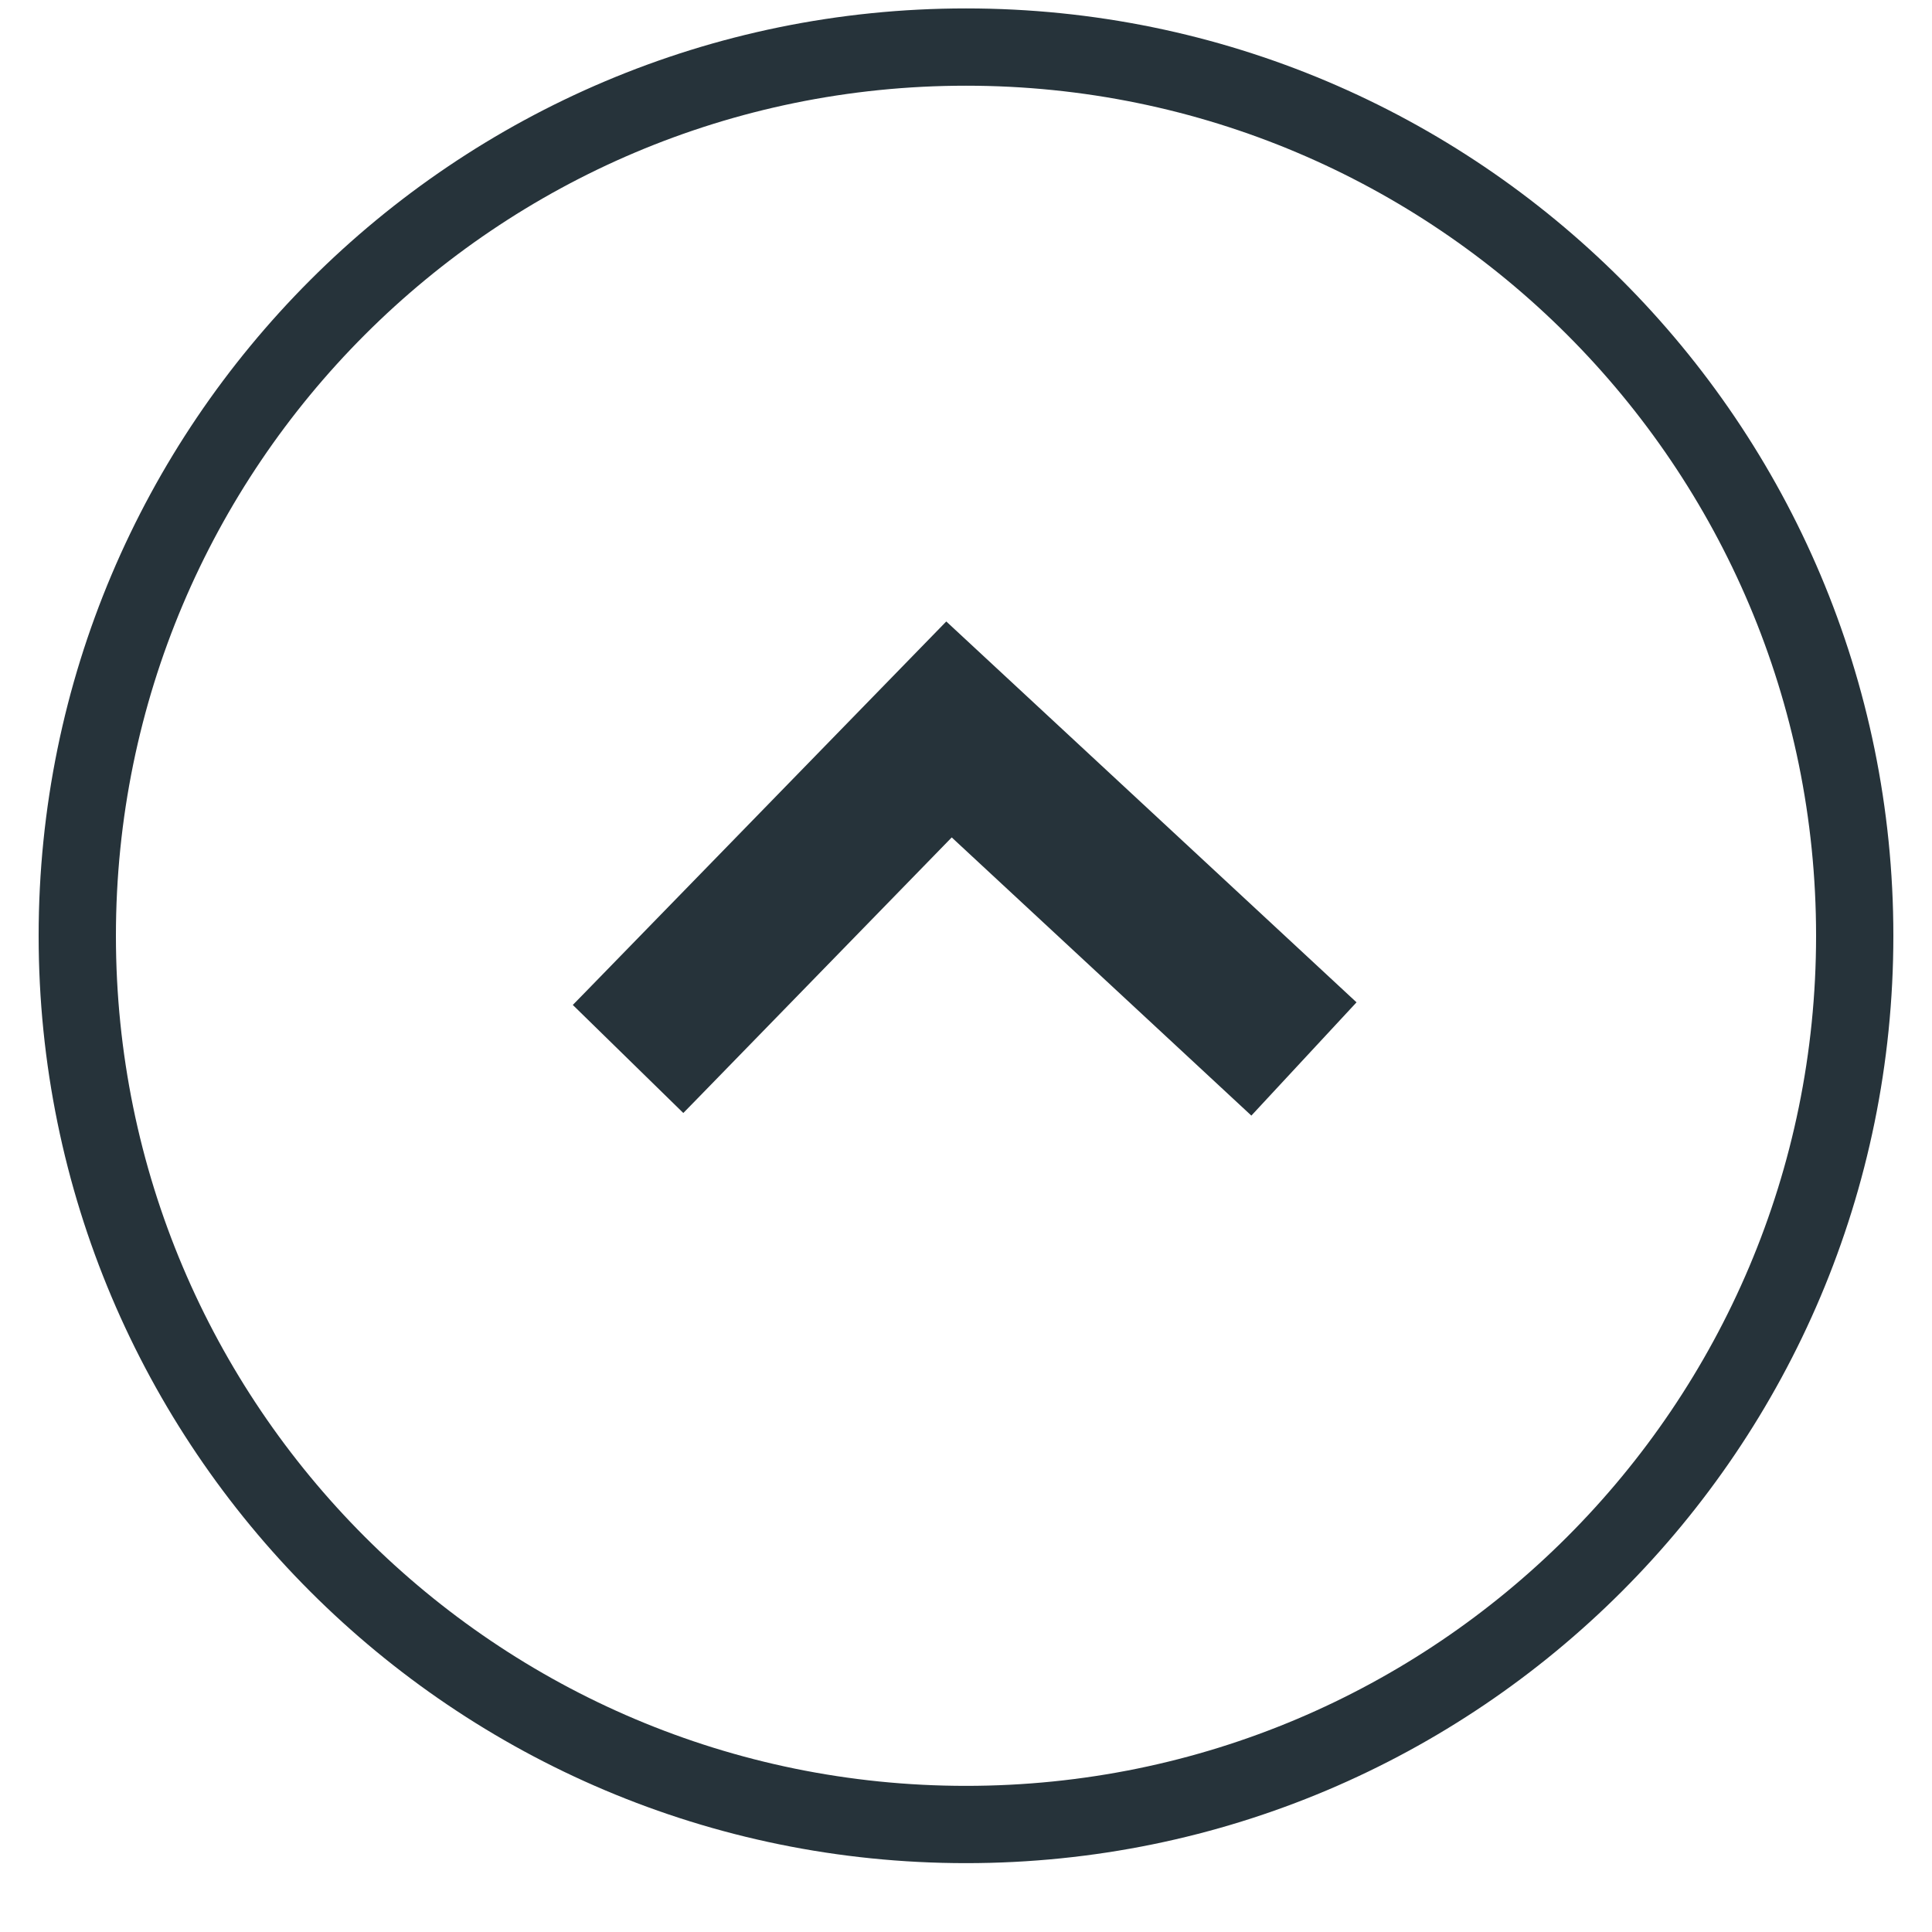
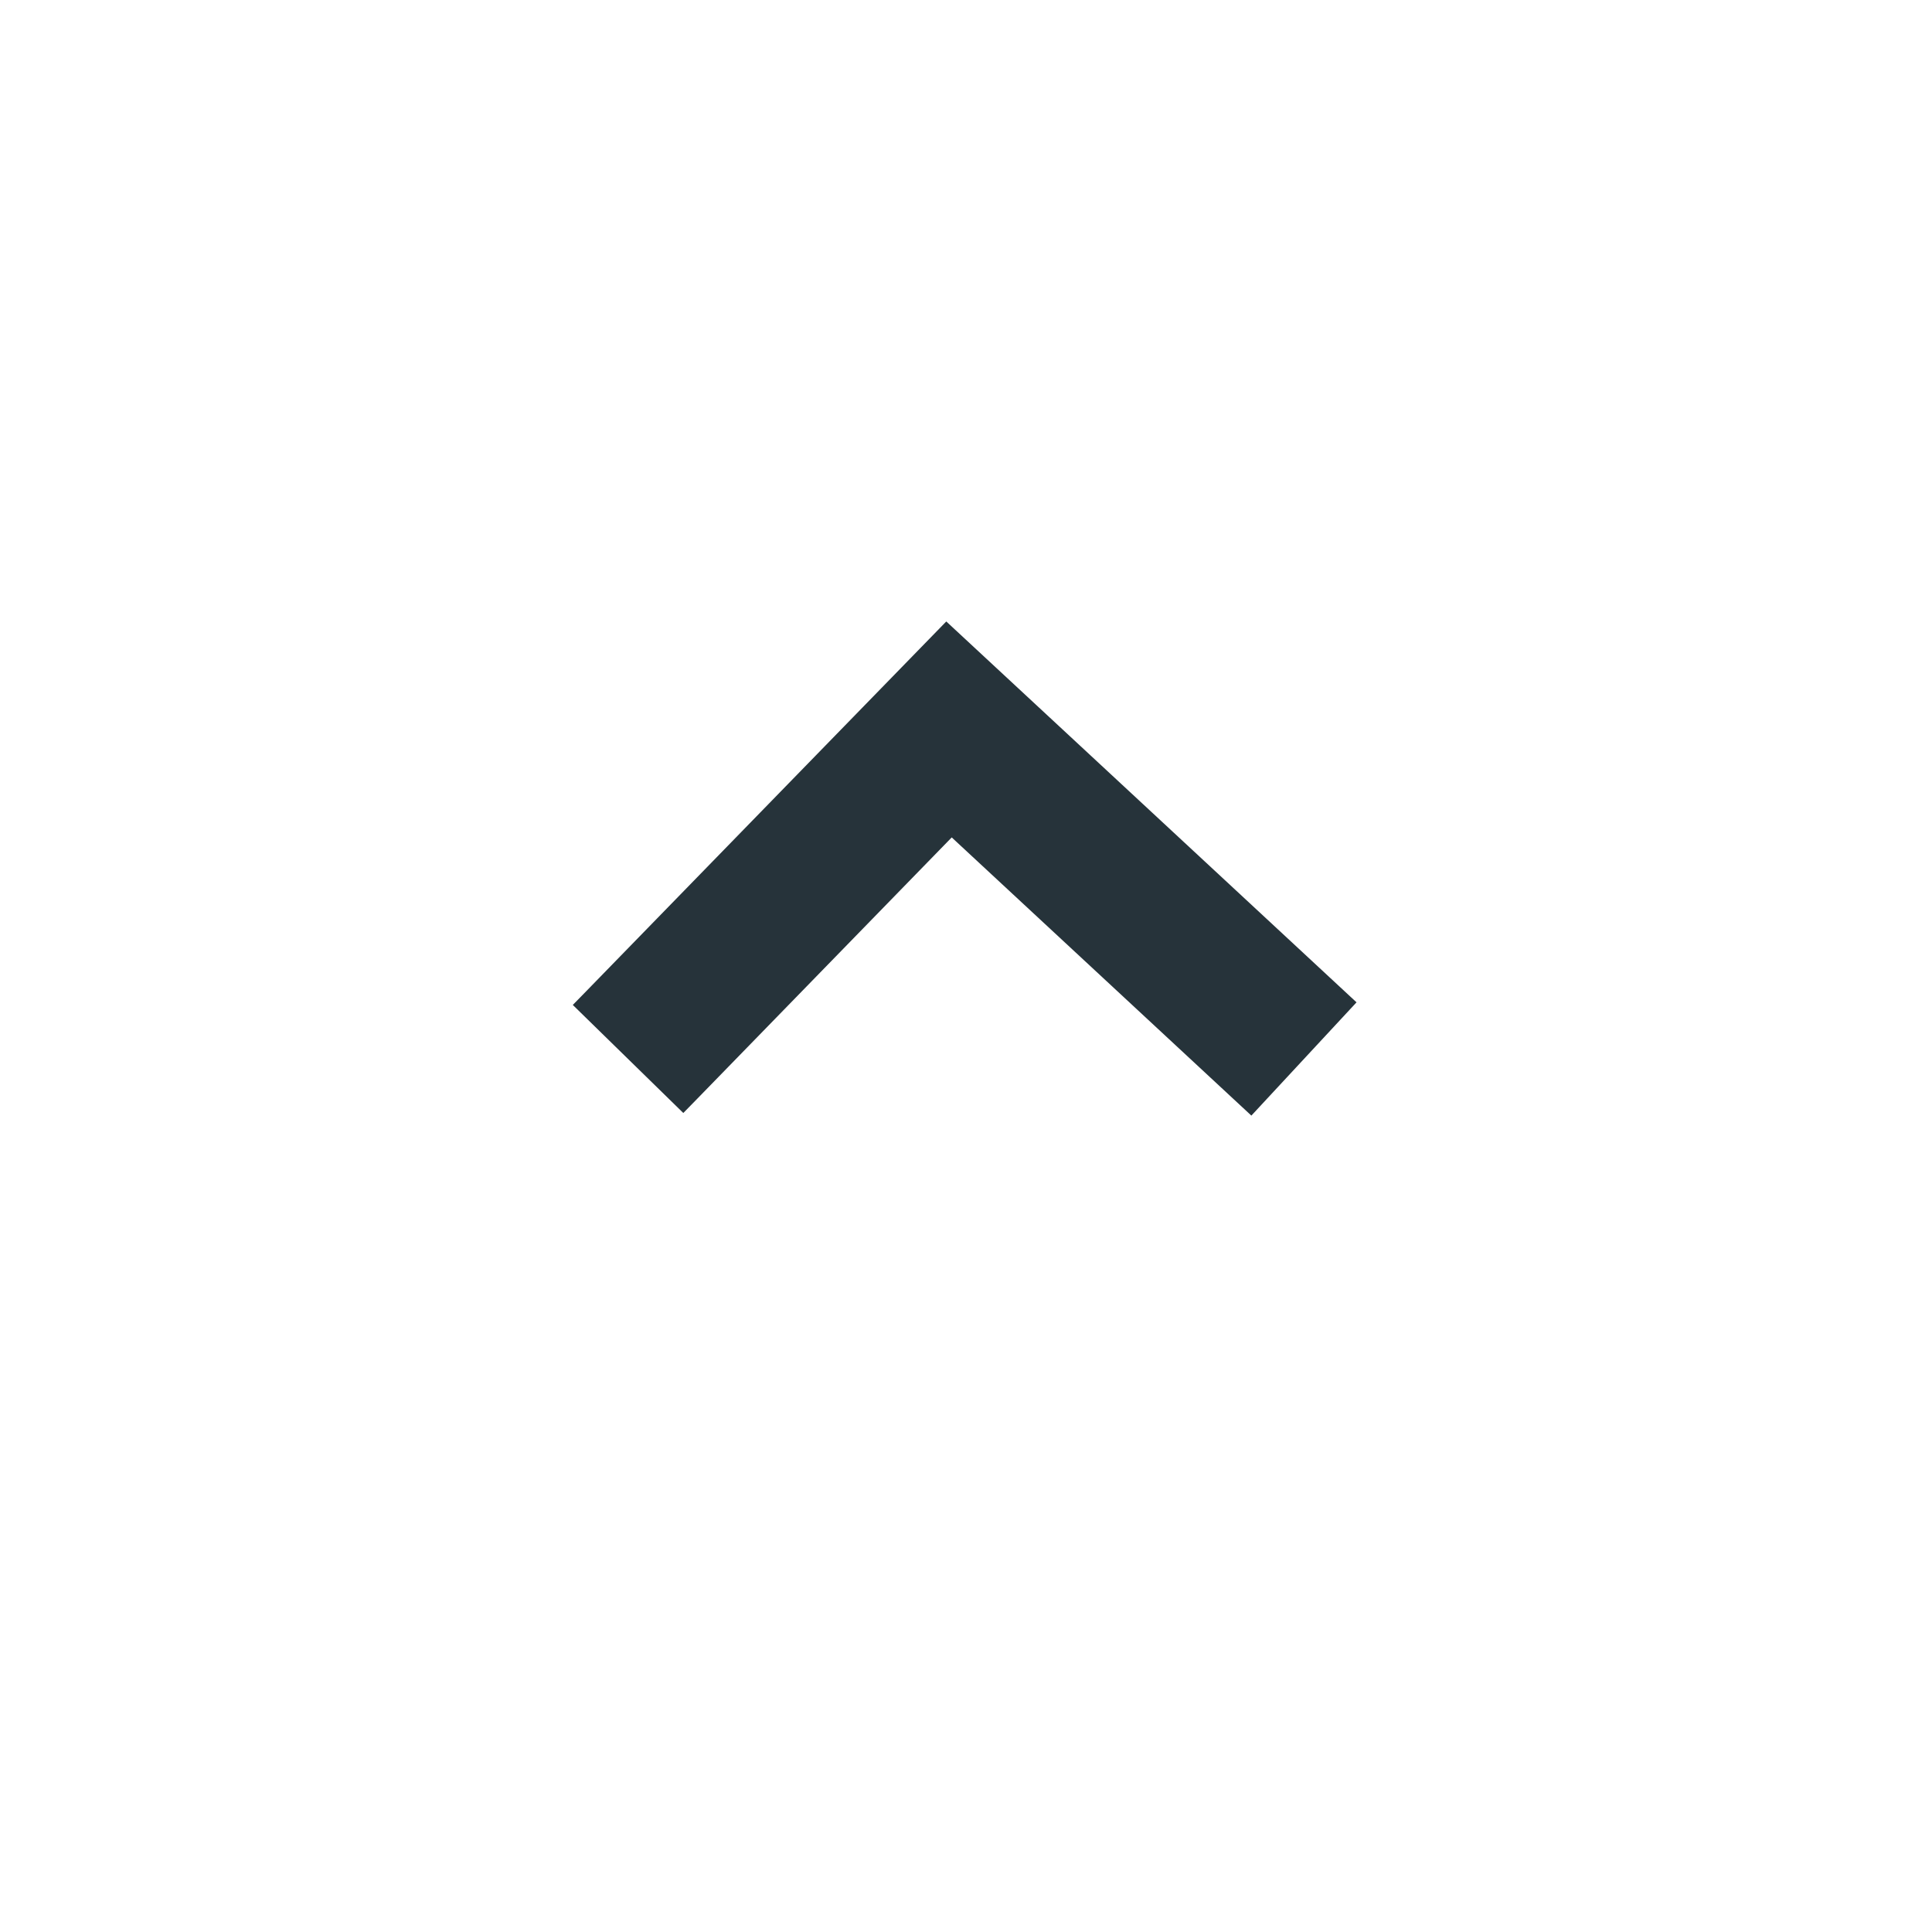
<svg xmlns="http://www.w3.org/2000/svg" width="25" height="25" viewBox="0 0 25 25" fill="none">
-   <path d="M12.5 23.609C6.149 23.609 1 18.461 1 12.109C1 5.758 6.149 0.609 12.5 0.609C18.851 0.609 24 5.758 24 12.109C24 18.461 18.851 23.609 12.5 23.609Z" stroke="#26333A" />
  <path d="M16.873 13.703L12.28 9.439L8.304 13.522L8.127 13.703" stroke="#26333A" stroke-width="2" />
</svg>